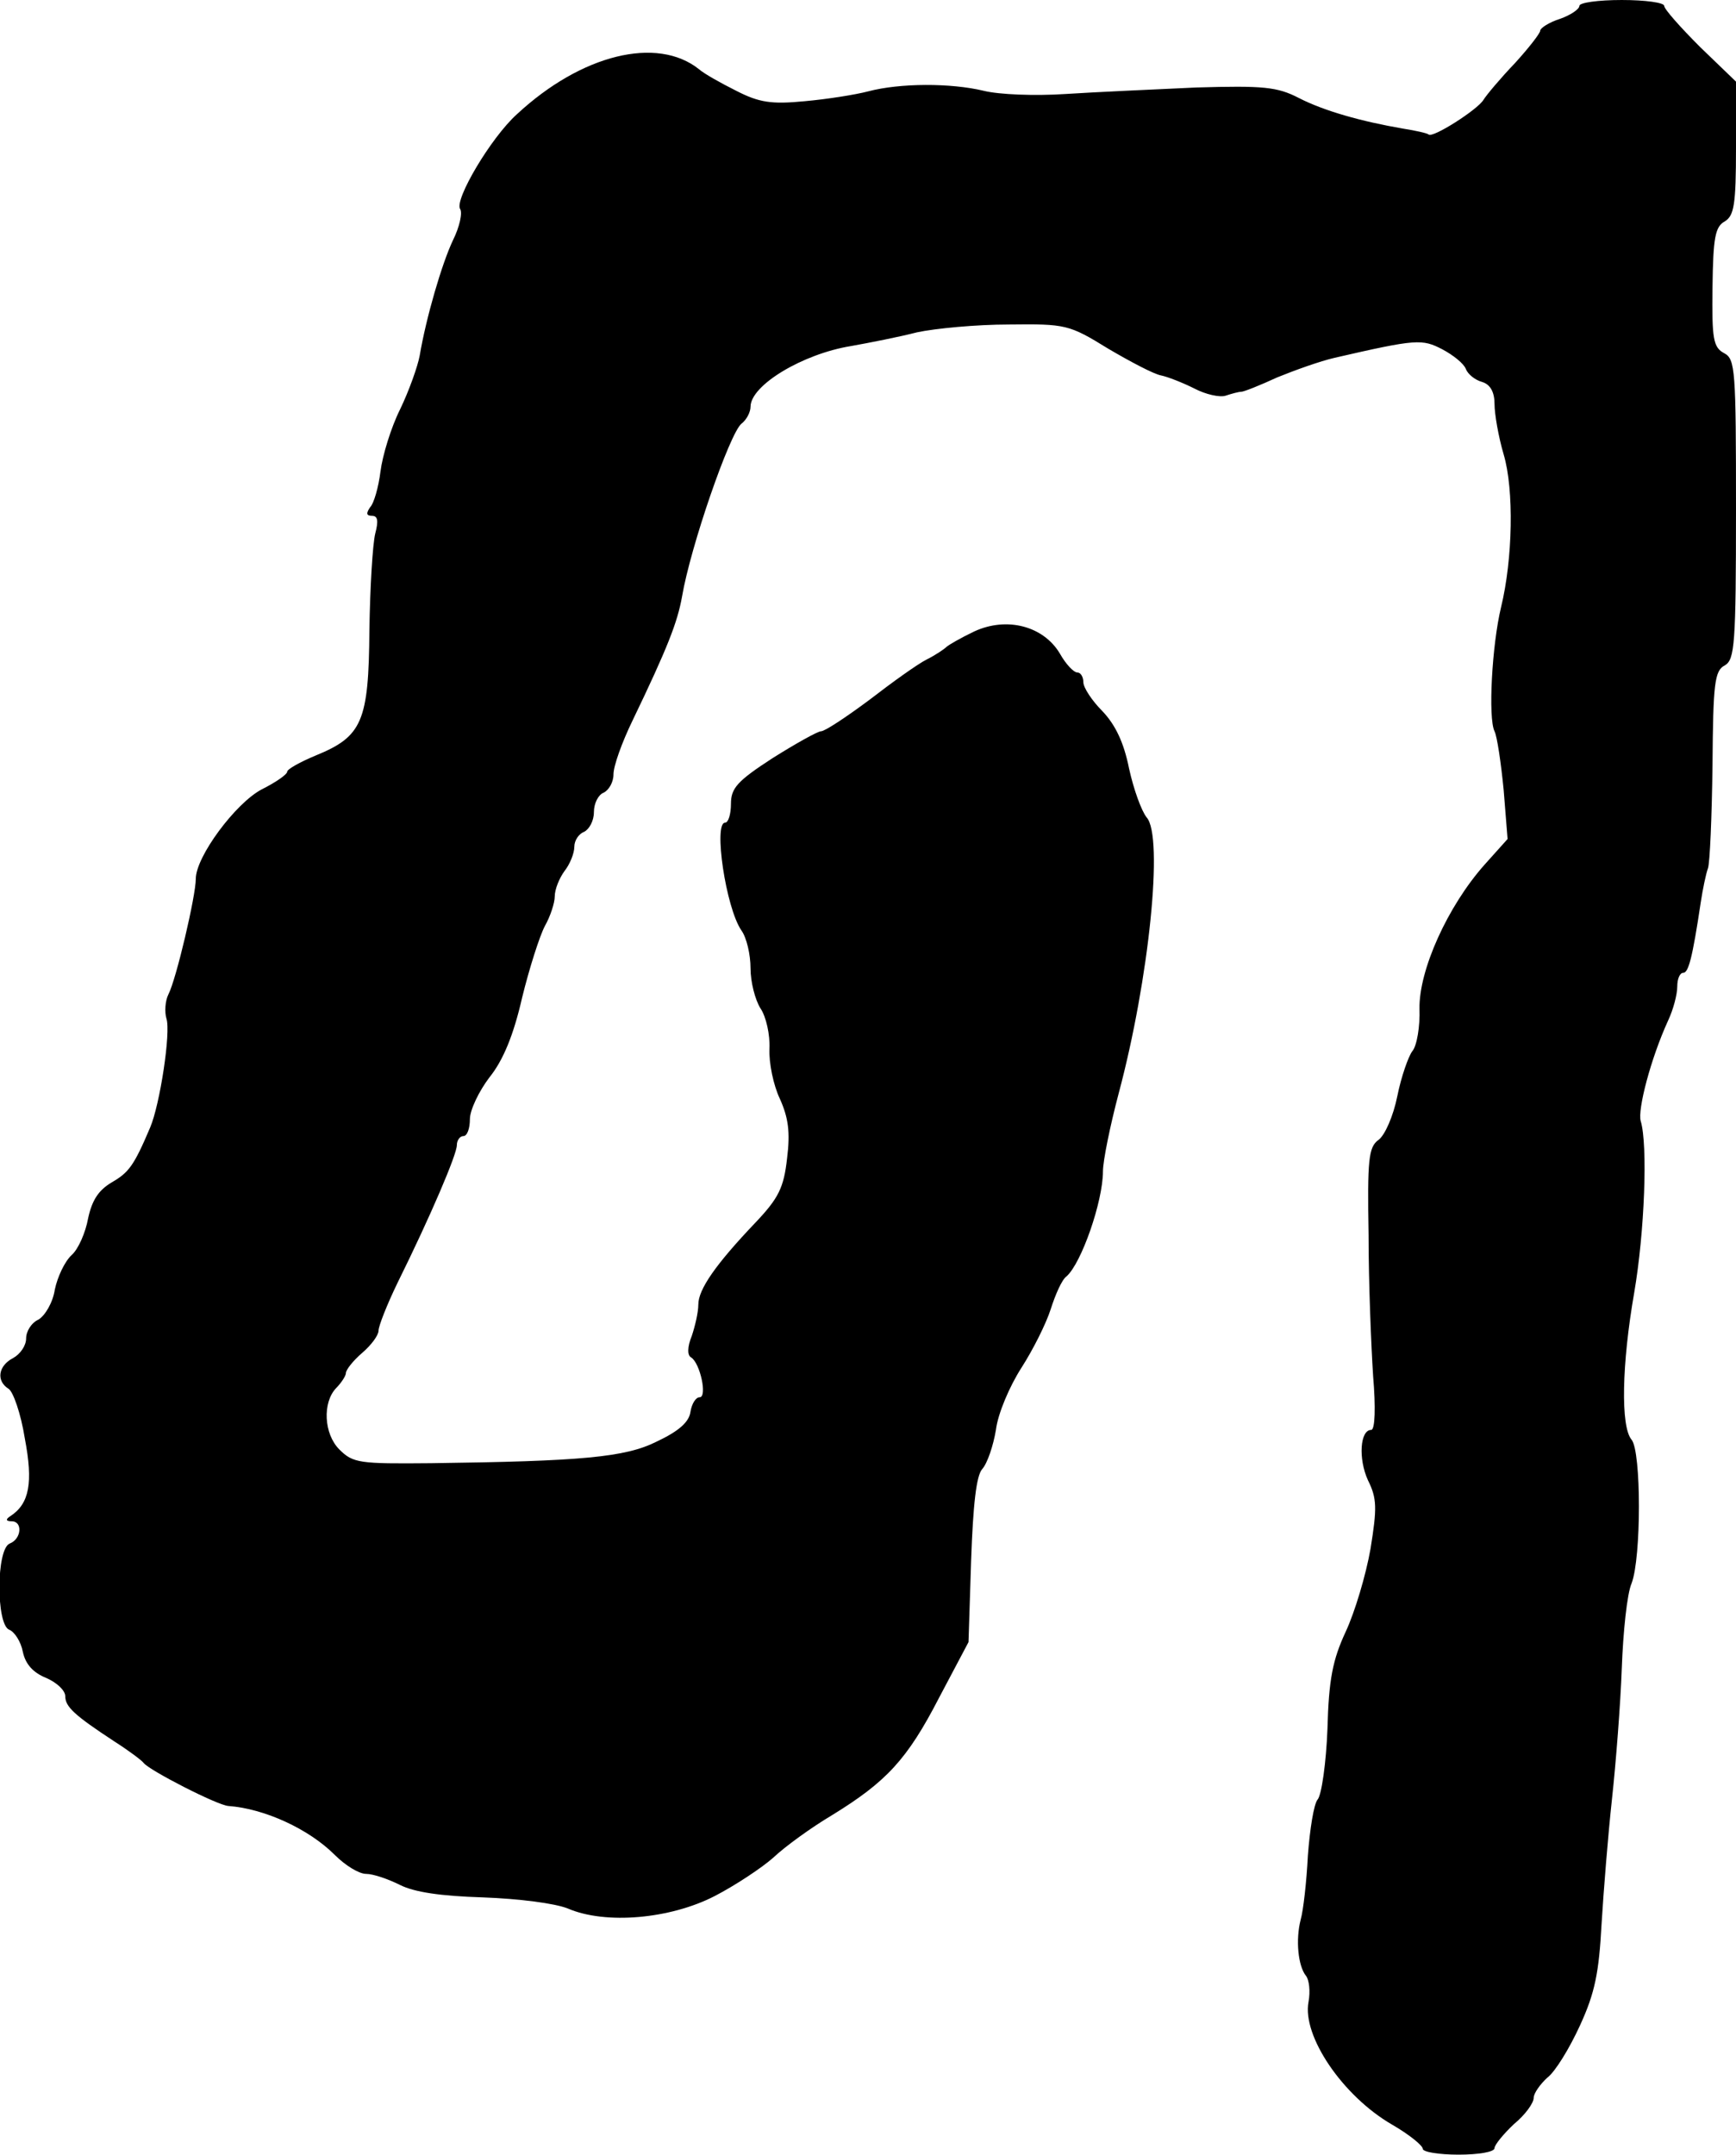
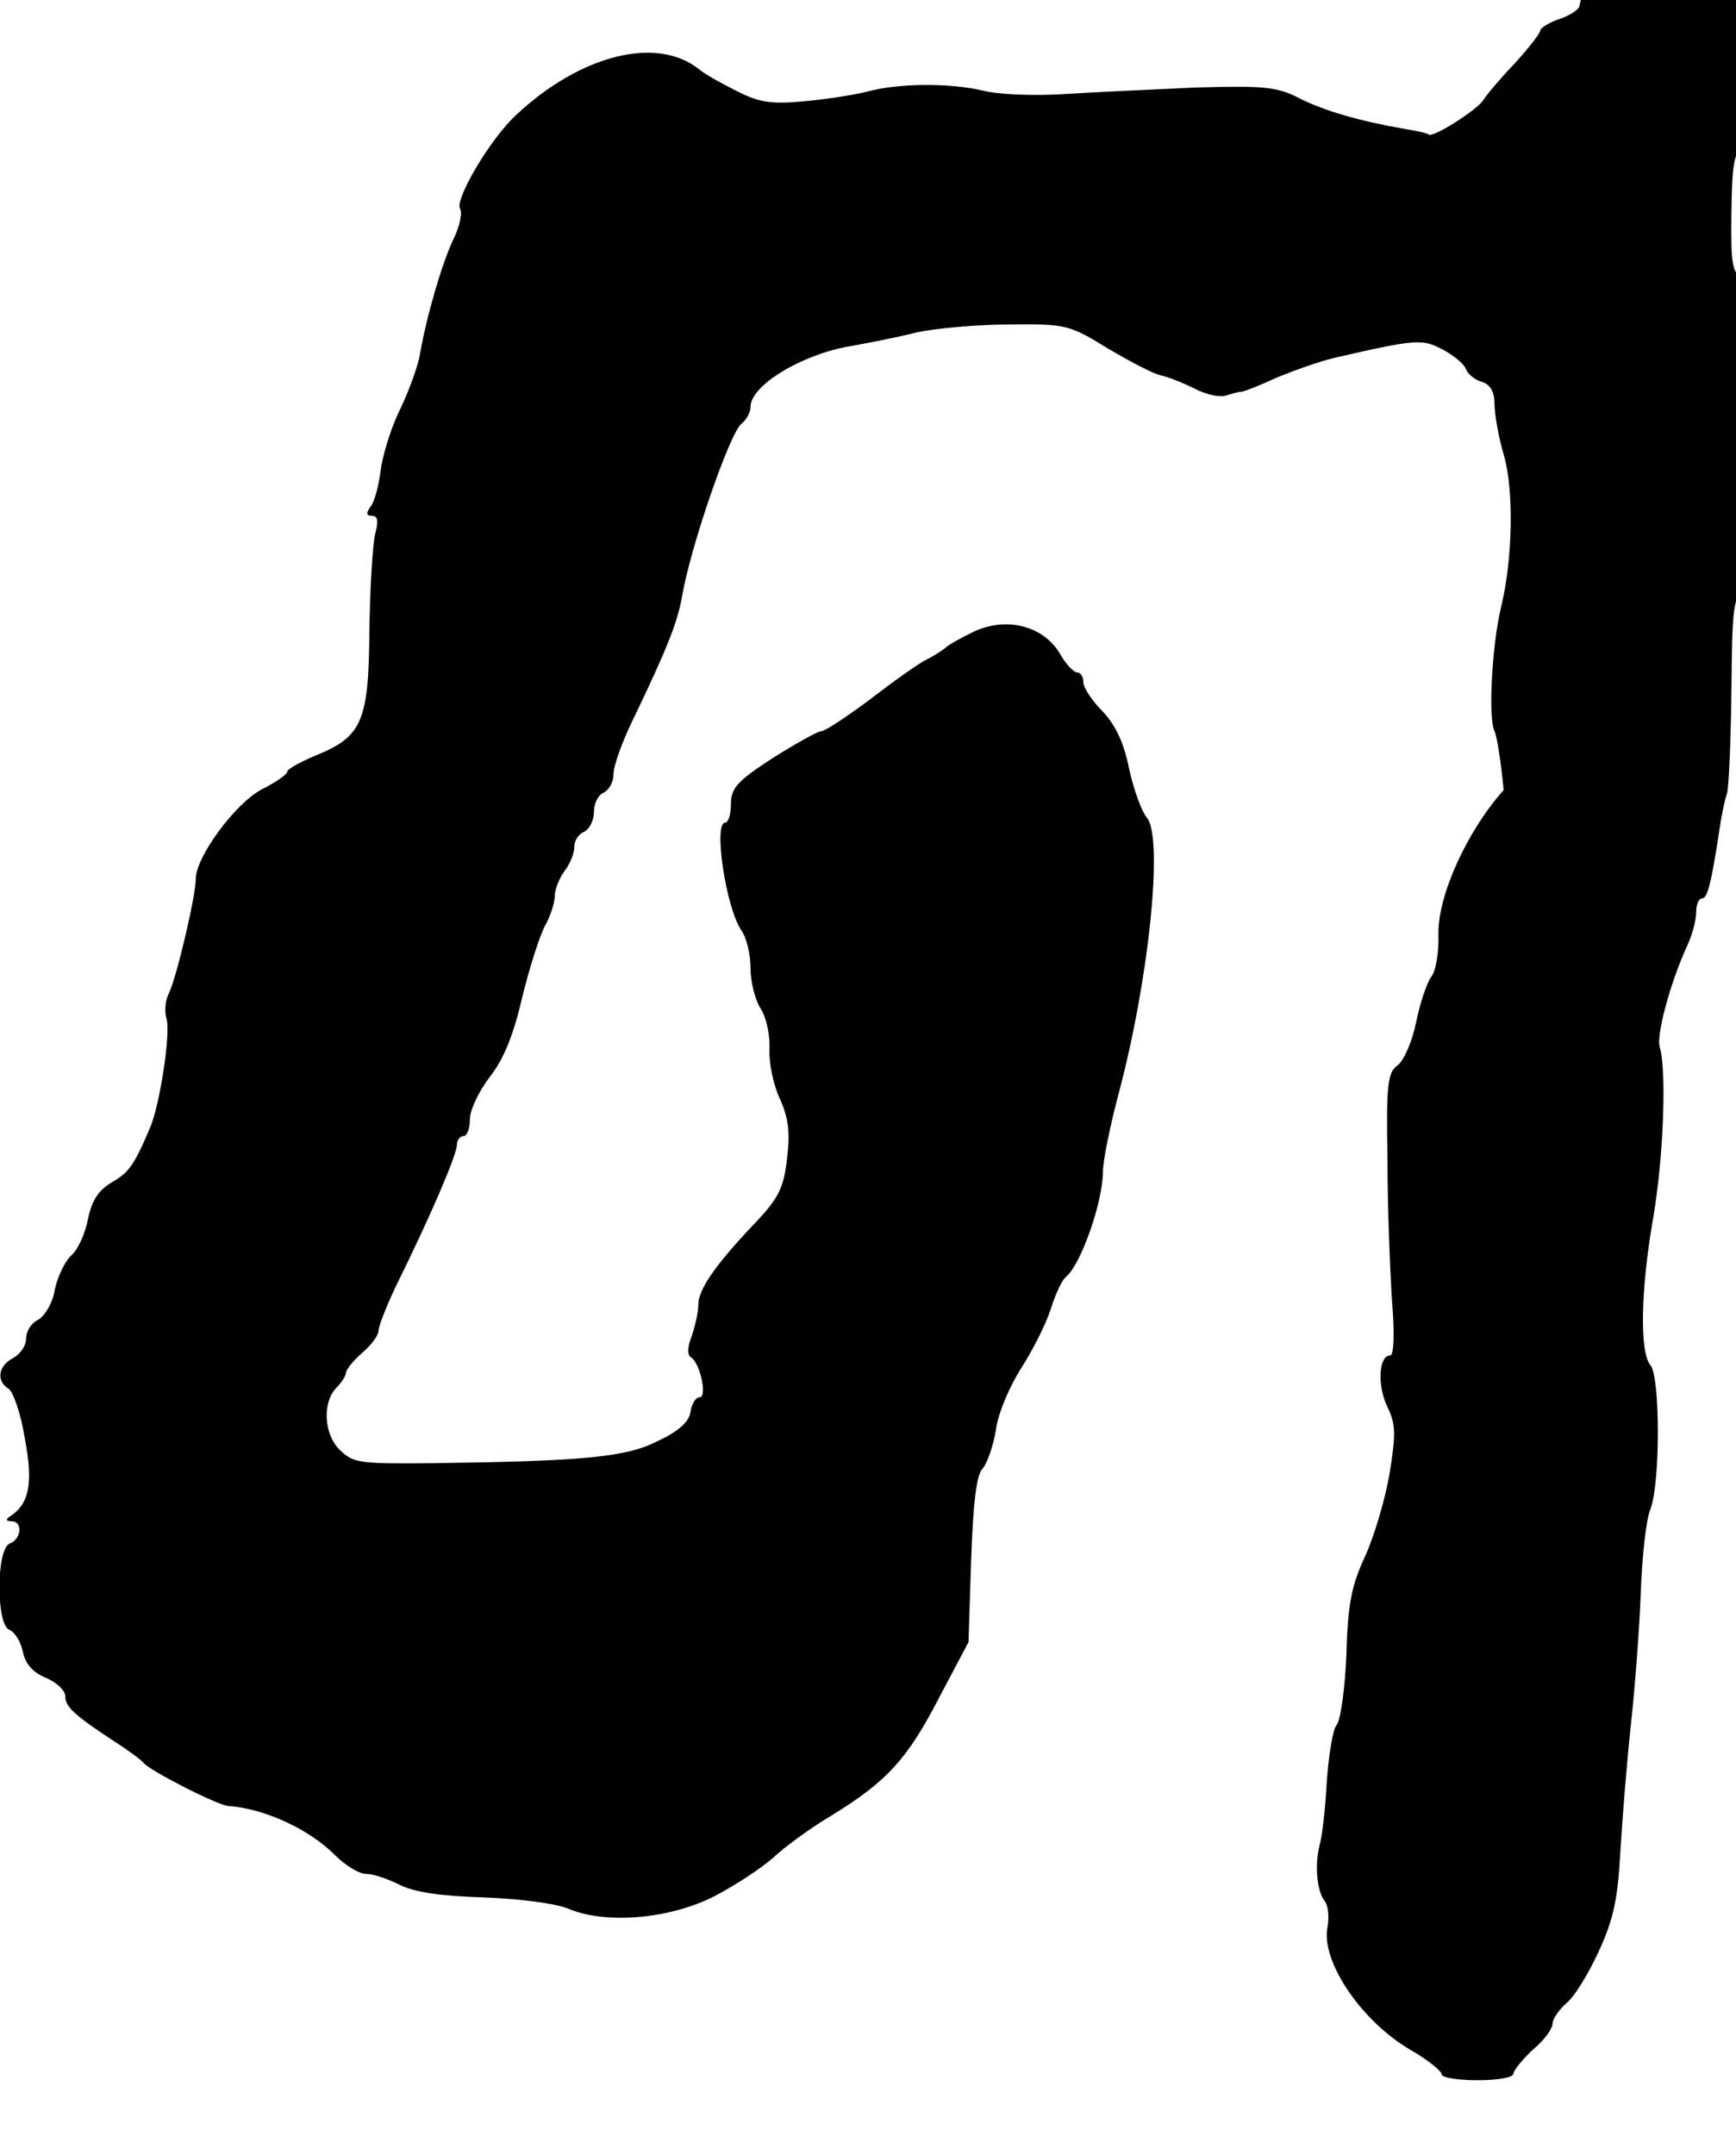
<svg xmlns="http://www.w3.org/2000/svg" version="1.0" width="266pt" height="330pt" viewBox="0 0 266 330" preserveAspectRatio="xMidYMid meet">
  <g transform="translate(0,330) scale(0.1,-0.1)" fill="#000000" stroke="none">
-     <path d="M2420 3291 c0 -5 -13 -14 -30 -20 -16 -5 -30 -14 -30 -18 0 -4 -18 -27 -39 -50 -22 -23 -43 -48 -48 -56 -9 -15 -78 -59 -84 -53 -2 2 -20 6 -39 9 -64 11 -121 27 -160 47 -33 17 -54 19 -157 16 -65 -3 -155 -7 -201 -10 -46 -3 -101 -1 -125 5 -50 12 -128 12 -177 -1 -19 -5 -63 -12 -97 -15 -51 -5 -70 -2 -105 16 -24 12 -49 26 -57 33 -64 51 -180 23 -279 -69 -40 -36 -96 -131 -87 -145 4 -6 -1 -28 -11 -48 -17 -36 -41 -118 -51 -177 -3 -16 -16 -53 -30 -82 -14 -28 -27 -71 -30 -95 -3 -24 -10 -49 -16 -55 -6 -9 -6 -13 3 -13 9 0 10 -8 5 -27 -4 -16 -8 -82 -9 -148 -1 -140 -11 -163 -82 -192 -24 -10 -44 -21 -44 -25 0 -4 -17 -16 -39 -27 -40 -21 -101 -103 -101 -137 0 -26 -30 -154 -42 -177 -5 -10 -6 -27 -3 -37 7 -21 -10 -132 -25 -167 -25 -59 -33 -69 -59 -84 -20 -12 -30 -27 -36 -55 -4 -22 -15 -47 -25 -56 -11 -10 -22 -34 -26 -53 -3 -20 -15 -40 -25 -46 -11 -5 -19 -18 -19 -29 0 -11 -9 -24 -20 -30 -23 -12 -26 -35 -7 -47 7 -4 19 -38 25 -76 13 -68 7 -100 -22 -119 -8 -5 -7 -8 2 -8 17 0 15 -27 -3 -34 -21 -8 -21 -124 -1 -132 8 -3 18 -18 21 -34 4 -19 16 -32 36 -40 16 -7 29 -19 29 -28 0 -16 14 -29 75 -69 22 -14 42 -29 45 -33 8 -11 113 -65 130 -66 55 -4 123 -35 163 -75 16 -16 37 -29 48 -29 11 0 34 -8 52 -17 22 -11 62 -17 127 -19 55 -2 110 -9 130 -17 58 -25 157 -16 225 19 31 16 72 43 90 59 18 17 58 46 90 65 83 51 115 85 164 180 l45 85 4 125 c3 86 8 130 17 140 8 9 17 36 21 60 3 25 21 67 39 95 18 28 38 68 45 90 7 22 17 45 24 50 23 20 56 115 56 161 0 16 11 70 24 119 47 176 69 394 43 423 -8 10 -20 43 -27 75 -8 40 -21 67 -41 88 -16 16 -29 36 -29 44 0 8 -4 15 -9 15 -6 0 -18 13 -27 29 -25 42 -81 57 -131 34 -21 -10 -40 -21 -43 -24 -3 -3 -16 -12 -30 -19 -14 -7 -53 -35 -88 -62 -35 -26 -68 -48 -74 -48 -5 0 -39 -19 -74 -41 -54 -35 -64 -46 -64 -70 0 -16 -4 -29 -9 -29 -18 0 1 -130 25 -165 8 -11 14 -37 14 -58 0 -21 7 -48 15 -61 9 -13 15 -41 14 -62 -1 -22 6 -56 16 -77 13 -29 16 -51 11 -91 -5 -45 -13 -61 -48 -98 -62 -65 -88 -103 -88 -126 0 -12 -5 -33 -10 -48 -7 -17 -7 -30 -1 -33 14 -9 25 -61 13 -61 -6 0 -12 -10 -14 -22 -2 -16 -18 -30 -52 -46 -48 -24 -115 -30 -346 -33 -109 -1 -119 0 -140 21 -24 24 -26 72 -5 94 8 8 15 19 15 23 0 5 11 19 25 31 14 12 25 27 25 34 0 7 13 40 29 73 51 103 91 197 91 211 0 8 5 14 10 14 6 0 10 12 10 26 0 14 14 43 30 64 21 26 37 65 50 122 11 45 27 95 35 110 8 14 15 35 15 45 0 11 7 28 15 39 8 10 15 27 15 37 0 10 7 20 15 23 8 4 15 17 15 30 0 14 7 27 15 30 8 4 15 16 15 28 0 13 13 49 29 82 54 112 69 151 76 190 13 77 73 250 91 265 8 6 14 18 14 26 0 33 80 81 154 93 28 5 74 14 101 21 28 6 91 12 141 12 87 1 92 0 152 -37 34 -20 70 -39 81 -41 10 -2 33 -11 51 -20 17 -9 39 -14 48 -11 9 3 20 6 24 6 4 0 29 10 55 22 27 11 66 25 88 30 126 29 134 29 165 13 17 -9 33 -22 36 -30 3 -8 14 -17 25 -20 13 -4 19 -16 19 -34 0 -15 6 -50 14 -77 16 -54 14 -160 -4 -234 -14 -58 -20 -170 -10 -190 4 -8 10 -49 14 -90 l6 -75 -35 -39 c-57 -64 -101 -162 -100 -221 1 -27 -4 -57 -11 -65 -6 -8 -17 -39 -23 -69 -6 -30 -19 -60 -29 -67 -15 -11 -17 -30 -15 -146 0 -73 4 -170 7 -216 4 -47 3 -82 -3 -82 -17 0 -20 -44 -5 -77 14 -28 14 -43 4 -105 -7 -40 -24 -97 -38 -127 -20 -43 -26 -73 -28 -149 -2 -52 -9 -101 -15 -108 -6 -7 -12 -46 -15 -86 -2 -40 -7 -84 -11 -98 -8 -31 -4 -71 8 -86 5 -6 7 -24 4 -40 -10 -52 52 -144 128 -188 26 -15 47 -32 47 -37 0 -5 25 -9 55 -9 30 0 55 4 55 10 0 5 14 22 30 37 17 14 30 32 30 40 0 7 10 21 21 31 12 9 34 45 50 80 23 50 29 81 33 155 3 50 10 137 16 192 6 55 13 145 15 200 2 55 8 114 15 130 15 39 15 202 0 220 -17 20 -15 116 4 225 16 93 21 227 10 263 -5 17 15 95 42 154 8 17 14 40 14 52 0 12 4 21 9 21 8 0 14 21 27 108 3 20 8 44 11 52 3 8 6 79 7 158 1 125 3 145 19 153 15 9 17 32 17 239 0 213 -1 230 -18 239 -17 9 -19 22 -18 101 1 76 4 93 19 101 14 9 17 25 17 112 l0 102 -55 53 c-30 30 -55 58 -55 63 0 5 -29 9 -65 9 -36 0 -65 -4 -65 -9z" />
+     <path d="M2420 3291 c0 -5 -13 -14 -30 -20 -16 -5 -30 -14 -30 -18 0 -4 -18 -27 -39 -50 -22 -23 -43 -48 -48 -56 -9 -15 -78 -59 -84 -53 -2 2 -20 6 -39 9 -64 11 -121 27 -160 47 -33 17 -54 19 -157 16 -65 -3 -155 -7 -201 -10 -46 -3 -101 -1 -125 5 -50 12 -128 12 -177 -1 -19 -5 -63 -12 -97 -15 -51 -5 -70 -2 -105 16 -24 12 -49 26 -57 33 -64 51 -180 23 -279 -69 -40 -36 -96 -131 -87 -145 4 -6 -1 -28 -11 -48 -17 -36 -41 -118 -51 -177 -3 -16 -16 -53 -30 -82 -14 -28 -27 -71 -30 -95 -3 -24 -10 -49 -16 -55 -6 -9 -6 -13 3 -13 9 0 10 -8 5 -27 -4 -16 -8 -82 -9 -148 -1 -140 -11 -163 -82 -192 -24 -10 -44 -21 -44 -25 0 -4 -17 -16 -39 -27 -40 -21 -101 -103 -101 -137 0 -26 -30 -154 -42 -177 -5 -10 -6 -27 -3 -37 7 -21 -10 -132 -25 -167 -25 -59 -33 -69 -59 -84 -20 -12 -30 -27 -36 -55 -4 -22 -15 -47 -25 -56 -11 -10 -22 -34 -26 -53 -3 -20 -15 -40 -25 -46 -11 -5 -19 -18 -19 -29 0 -11 -9 -24 -20 -30 -23 -12 -26 -35 -7 -47 7 -4 19 -38 25 -76 13 -68 7 -100 -22 -119 -8 -5 -7 -8 2 -8 17 0 15 -27 -3 -34 -21 -8 -21 -124 -1 -132 8 -3 18 -18 21 -34 4 -19 16 -32 36 -40 16 -7 29 -19 29 -28 0 -16 14 -29 75 -69 22 -14 42 -29 45 -33 8 -11 113 -65 130 -66 55 -4 123 -35 163 -75 16 -16 37 -29 48 -29 11 0 34 -8 52 -17 22 -11 62 -17 127 -19 55 -2 110 -9 130 -17 58 -25 157 -16 225 19 31 16 72 43 90 59 18 17 58 46 90 65 83 51 115 85 164 180 l45 85 4 125 c3 86 8 130 17 140 8 9 17 36 21 60 3 25 21 67 39 95 18 28 38 68 45 90 7 22 17 45 24 50 23 20 56 115 56 161 0 16 11 70 24 119 47 176 69 394 43 423 -8 10 -20 43 -27 75 -8 40 -21 67 -41 88 -16 16 -29 36 -29 44 0 8 -4 15 -9 15 -6 0 -18 13 -27 29 -25 42 -81 57 -131 34 -21 -10 -40 -21 -43 -24 -3 -3 -16 -12 -30 -19 -14 -7 -53 -35 -88 -62 -35 -26 -68 -48 -74 -48 -5 0 -39 -19 -74 -41 -54 -35 -64 -46 -64 -70 0 -16 -4 -29 -9 -29 -18 0 1 -130 25 -165 8 -11 14 -37 14 -58 0 -21 7 -48 15 -61 9 -13 15 -41 14 -62 -1 -22 6 -56 16 -77 13 -29 16 -51 11 -91 -5 -45 -13 -61 -48 -98 -62 -65 -88 -103 -88 -126 0 -12 -5 -33 -10 -48 -7 -17 -7 -30 -1 -33 14 -9 25 -61 13 -61 -6 0 -12 -10 -14 -22 -2 -16 -18 -30 -52 -46 -48 -24 -115 -30 -346 -33 -109 -1 -119 0 -140 21 -24 24 -26 72 -5 94 8 8 15 19 15 23 0 5 11 19 25 31 14 12 25 27 25 34 0 7 13 40 29 73 51 103 91 197 91 211 0 8 5 14 10 14 6 0 10 12 10 26 0 14 14 43 30 64 21 26 37 65 50 122 11 45 27 95 35 110 8 14 15 35 15 45 0 11 7 28 15 39 8 10 15 27 15 37 0 10 7 20 15 23 8 4 15 17 15 30 0 14 7 27 15 30 8 4 15 16 15 28 0 13 13 49 29 82 54 112 69 151 76 190 13 77 73 250 91 265 8 6 14 18 14 26 0 33 80 81 154 93 28 5 74 14 101 21 28 6 91 12 141 12 87 1 92 0 152 -37 34 -20 70 -39 81 -41 10 -2 33 -11 51 -20 17 -9 39 -14 48 -11 9 3 20 6 24 6 4 0 29 10 55 22 27 11 66 25 88 30 126 29 134 29 165 13 17 -9 33 -22 36 -30 3 -8 14 -17 25 -20 13 -4 19 -16 19 -34 0 -15 6 -50 14 -77 16 -54 14 -160 -4 -234 -14 -58 -20 -170 -10 -190 4 -8 10 -49 14 -90 c-57 -64 -101 -162 -100 -221 1 -27 -4 -57 -11 -65 -6 -8 -17 -39 -23 -69 -6 -30 -19 -60 -29 -67 -15 -11 -17 -30 -15 -146 0 -73 4 -170 7 -216 4 -47 3 -82 -3 -82 -17 0 -20 -44 -5 -77 14 -28 14 -43 4 -105 -7 -40 -24 -97 -38 -127 -20 -43 -26 -73 -28 -149 -2 -52 -9 -101 -15 -108 -6 -7 -12 -46 -15 -86 -2 -40 -7 -84 -11 -98 -8 -31 -4 -71 8 -86 5 -6 7 -24 4 -40 -10 -52 52 -144 128 -188 26 -15 47 -32 47 -37 0 -5 25 -9 55 -9 30 0 55 4 55 10 0 5 14 22 30 37 17 14 30 32 30 40 0 7 10 21 21 31 12 9 34 45 50 80 23 50 29 81 33 155 3 50 10 137 16 192 6 55 13 145 15 200 2 55 8 114 15 130 15 39 15 202 0 220 -17 20 -15 116 4 225 16 93 21 227 10 263 -5 17 15 95 42 154 8 17 14 40 14 52 0 12 4 21 9 21 8 0 14 21 27 108 3 20 8 44 11 52 3 8 6 79 7 158 1 125 3 145 19 153 15 9 17 32 17 239 0 213 -1 230 -18 239 -17 9 -19 22 -18 101 1 76 4 93 19 101 14 9 17 25 17 112 l0 102 -55 53 c-30 30 -55 58 -55 63 0 5 -29 9 -65 9 -36 0 -65 -4 -65 -9z" />
  </g>
</svg>